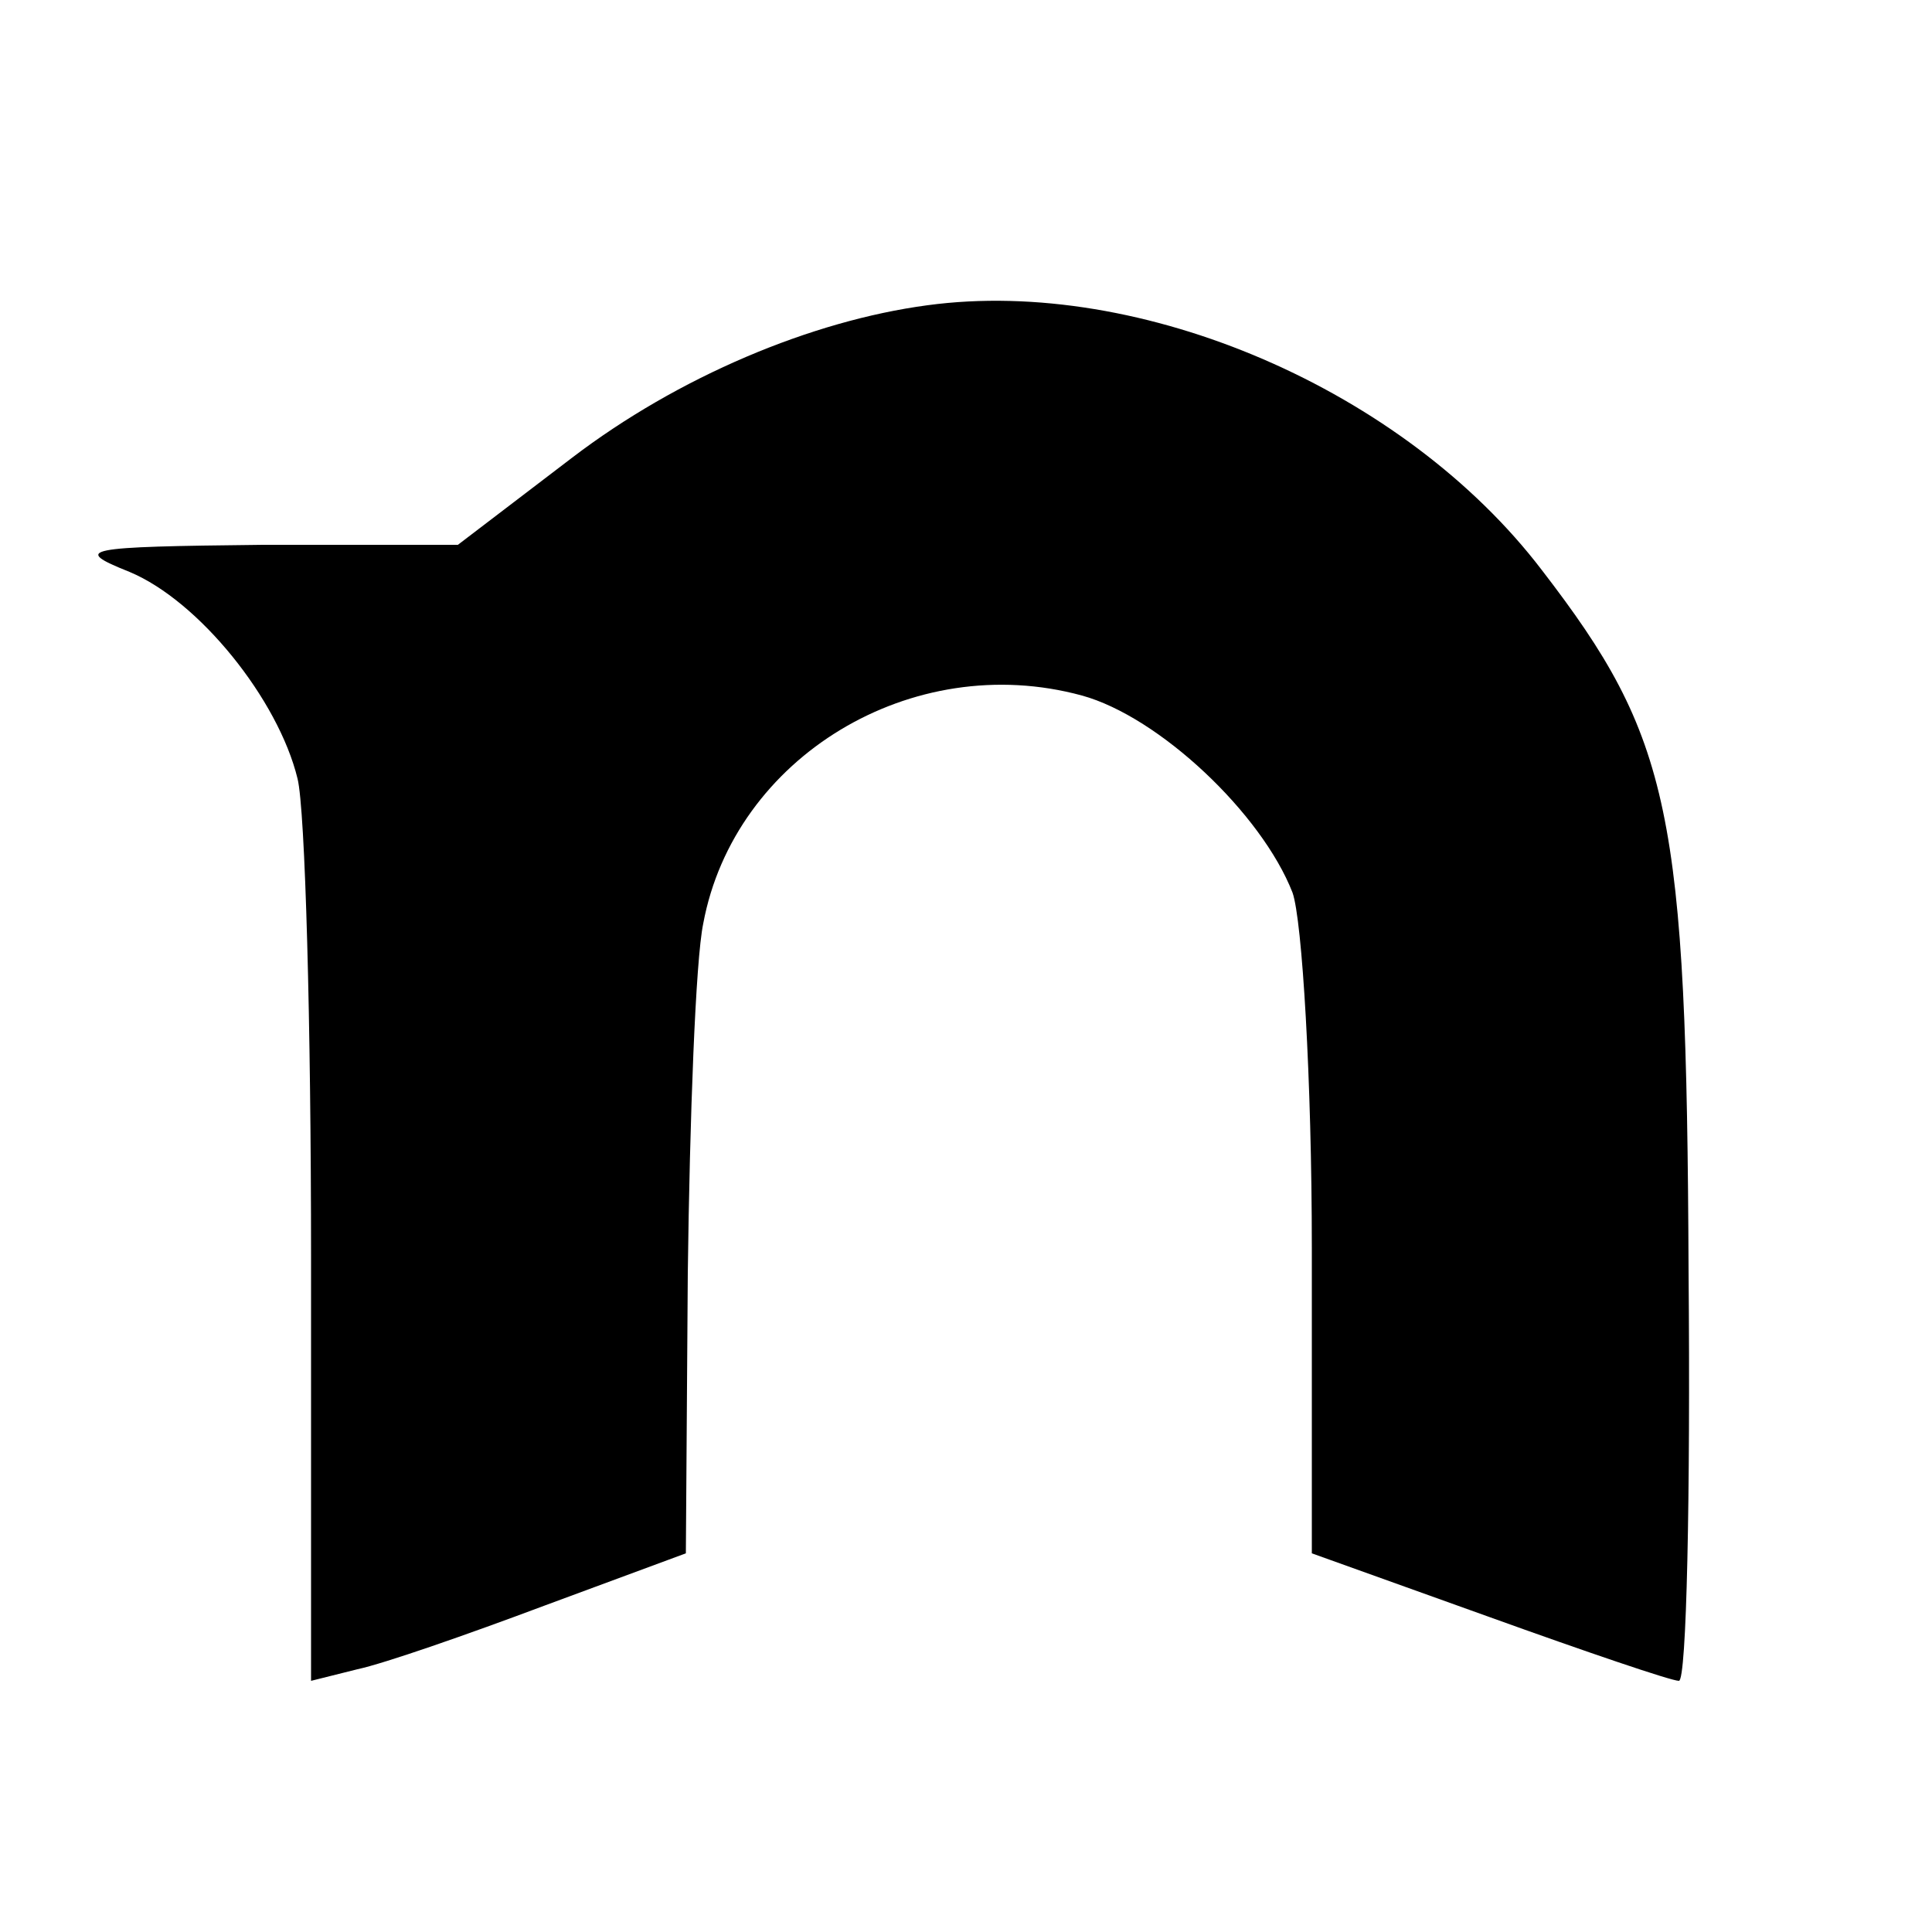
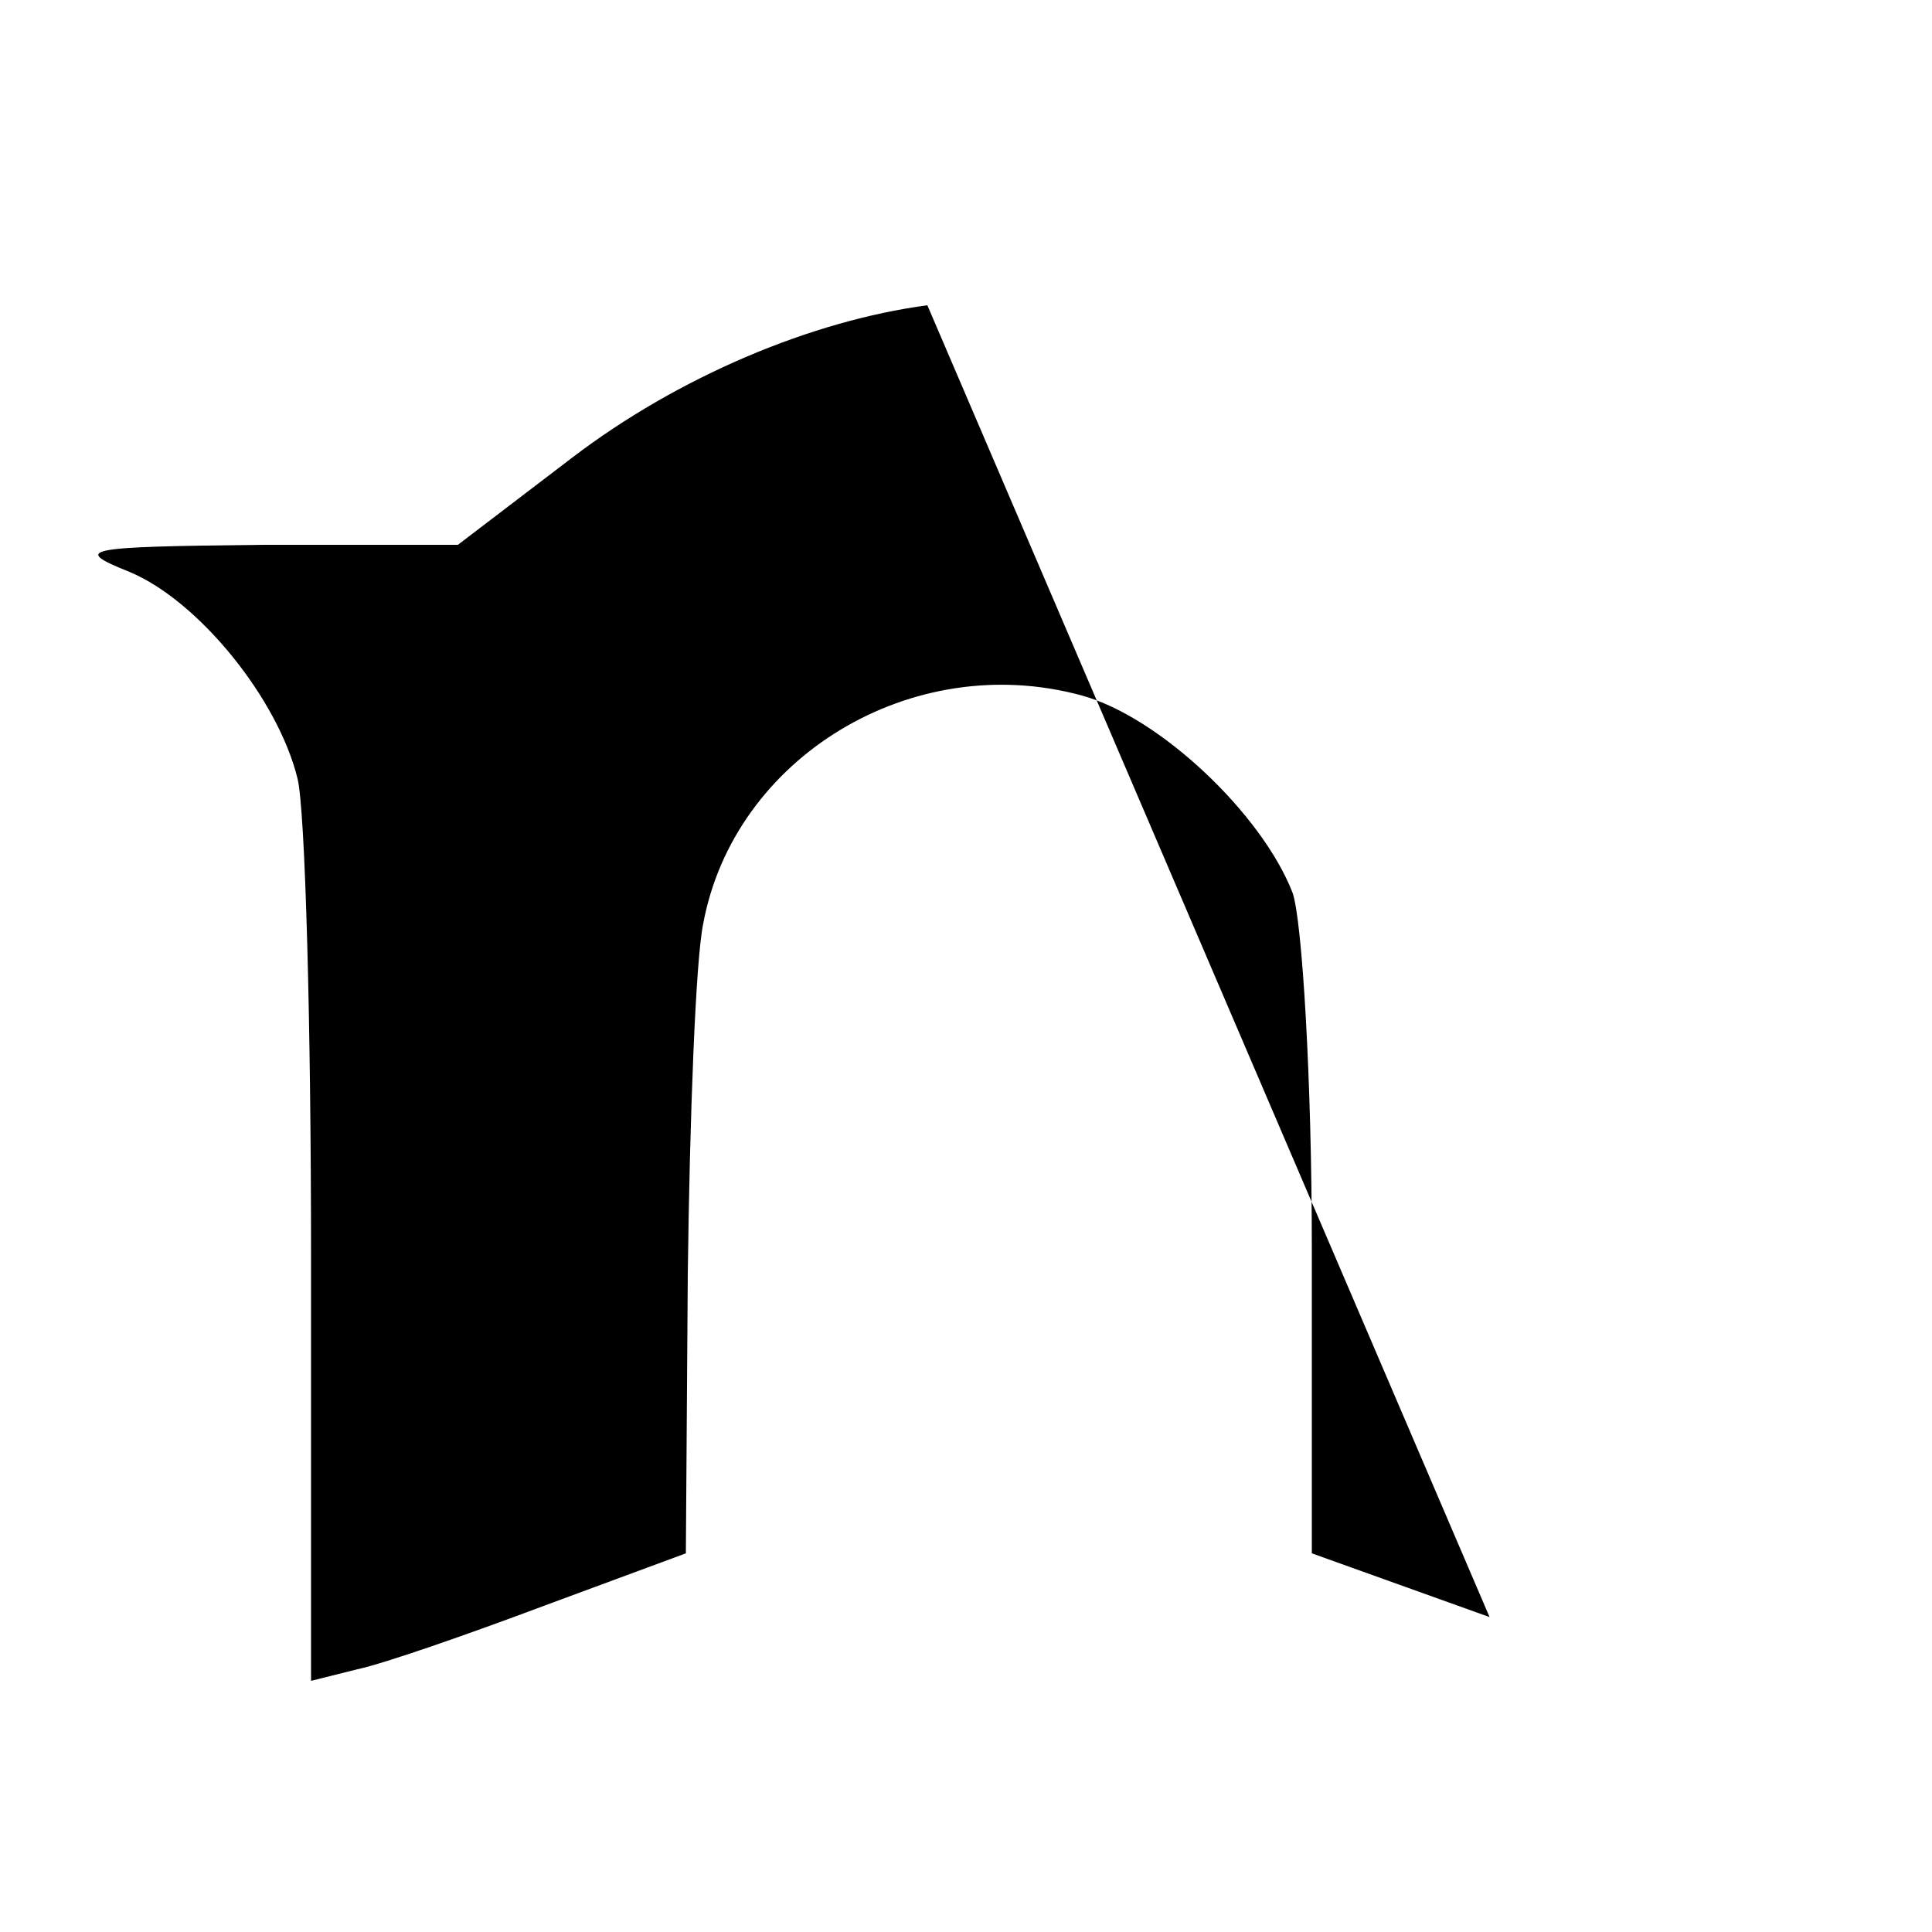
<svg xmlns="http://www.w3.org/2000/svg" version="1.0" width="100pt" height="100pt" viewBox="0 0 100 100" preserveAspectRatio="xMidYMid meet">
  <g transform="translate(0,100) scale(0.1,-0.1)" fill="#000000" stroke="none">
-     <path d="M480 842 c-60 -8 -129 -37 -184 -79 l-59 -45 -101 0 c-93 -1 -99 -2 -69 -14 36 -15 77 -66 87 -107 4 -16 7 -127 7 -248 l0 -219 24 6 c14 3 57 18 97 33 l73 27 1 145 c1 80 4 162 8 181 16 86 108 142 196 118 40 -11 93 -61 109 -102 5 -14 10 -97 10 -184 l0 -158 92 -33 c50 -18 94 -33 98 -33 4 0 6 96 5 212 -1 238 -9 276 -76 363 -71 93 -207 152 -318 137z" />
+     <path d="M480 842 c-60 -8 -129 -37 -184 -79 l-59 -45 -101 0 c-93 -1 -99 -2 -69 -14 36 -15 77 -66 87 -107 4 -16 7 -127 7 -248 l0 -219 24 6 c14 3 57 18 97 33 l73 27 1 145 c1 80 4 162 8 181 16 86 108 142 196 118 40 -11 93 -61 109 -102 5 -14 10 -97 10 -184 l0 -158 92 -33 z" />
  </g>
</svg>